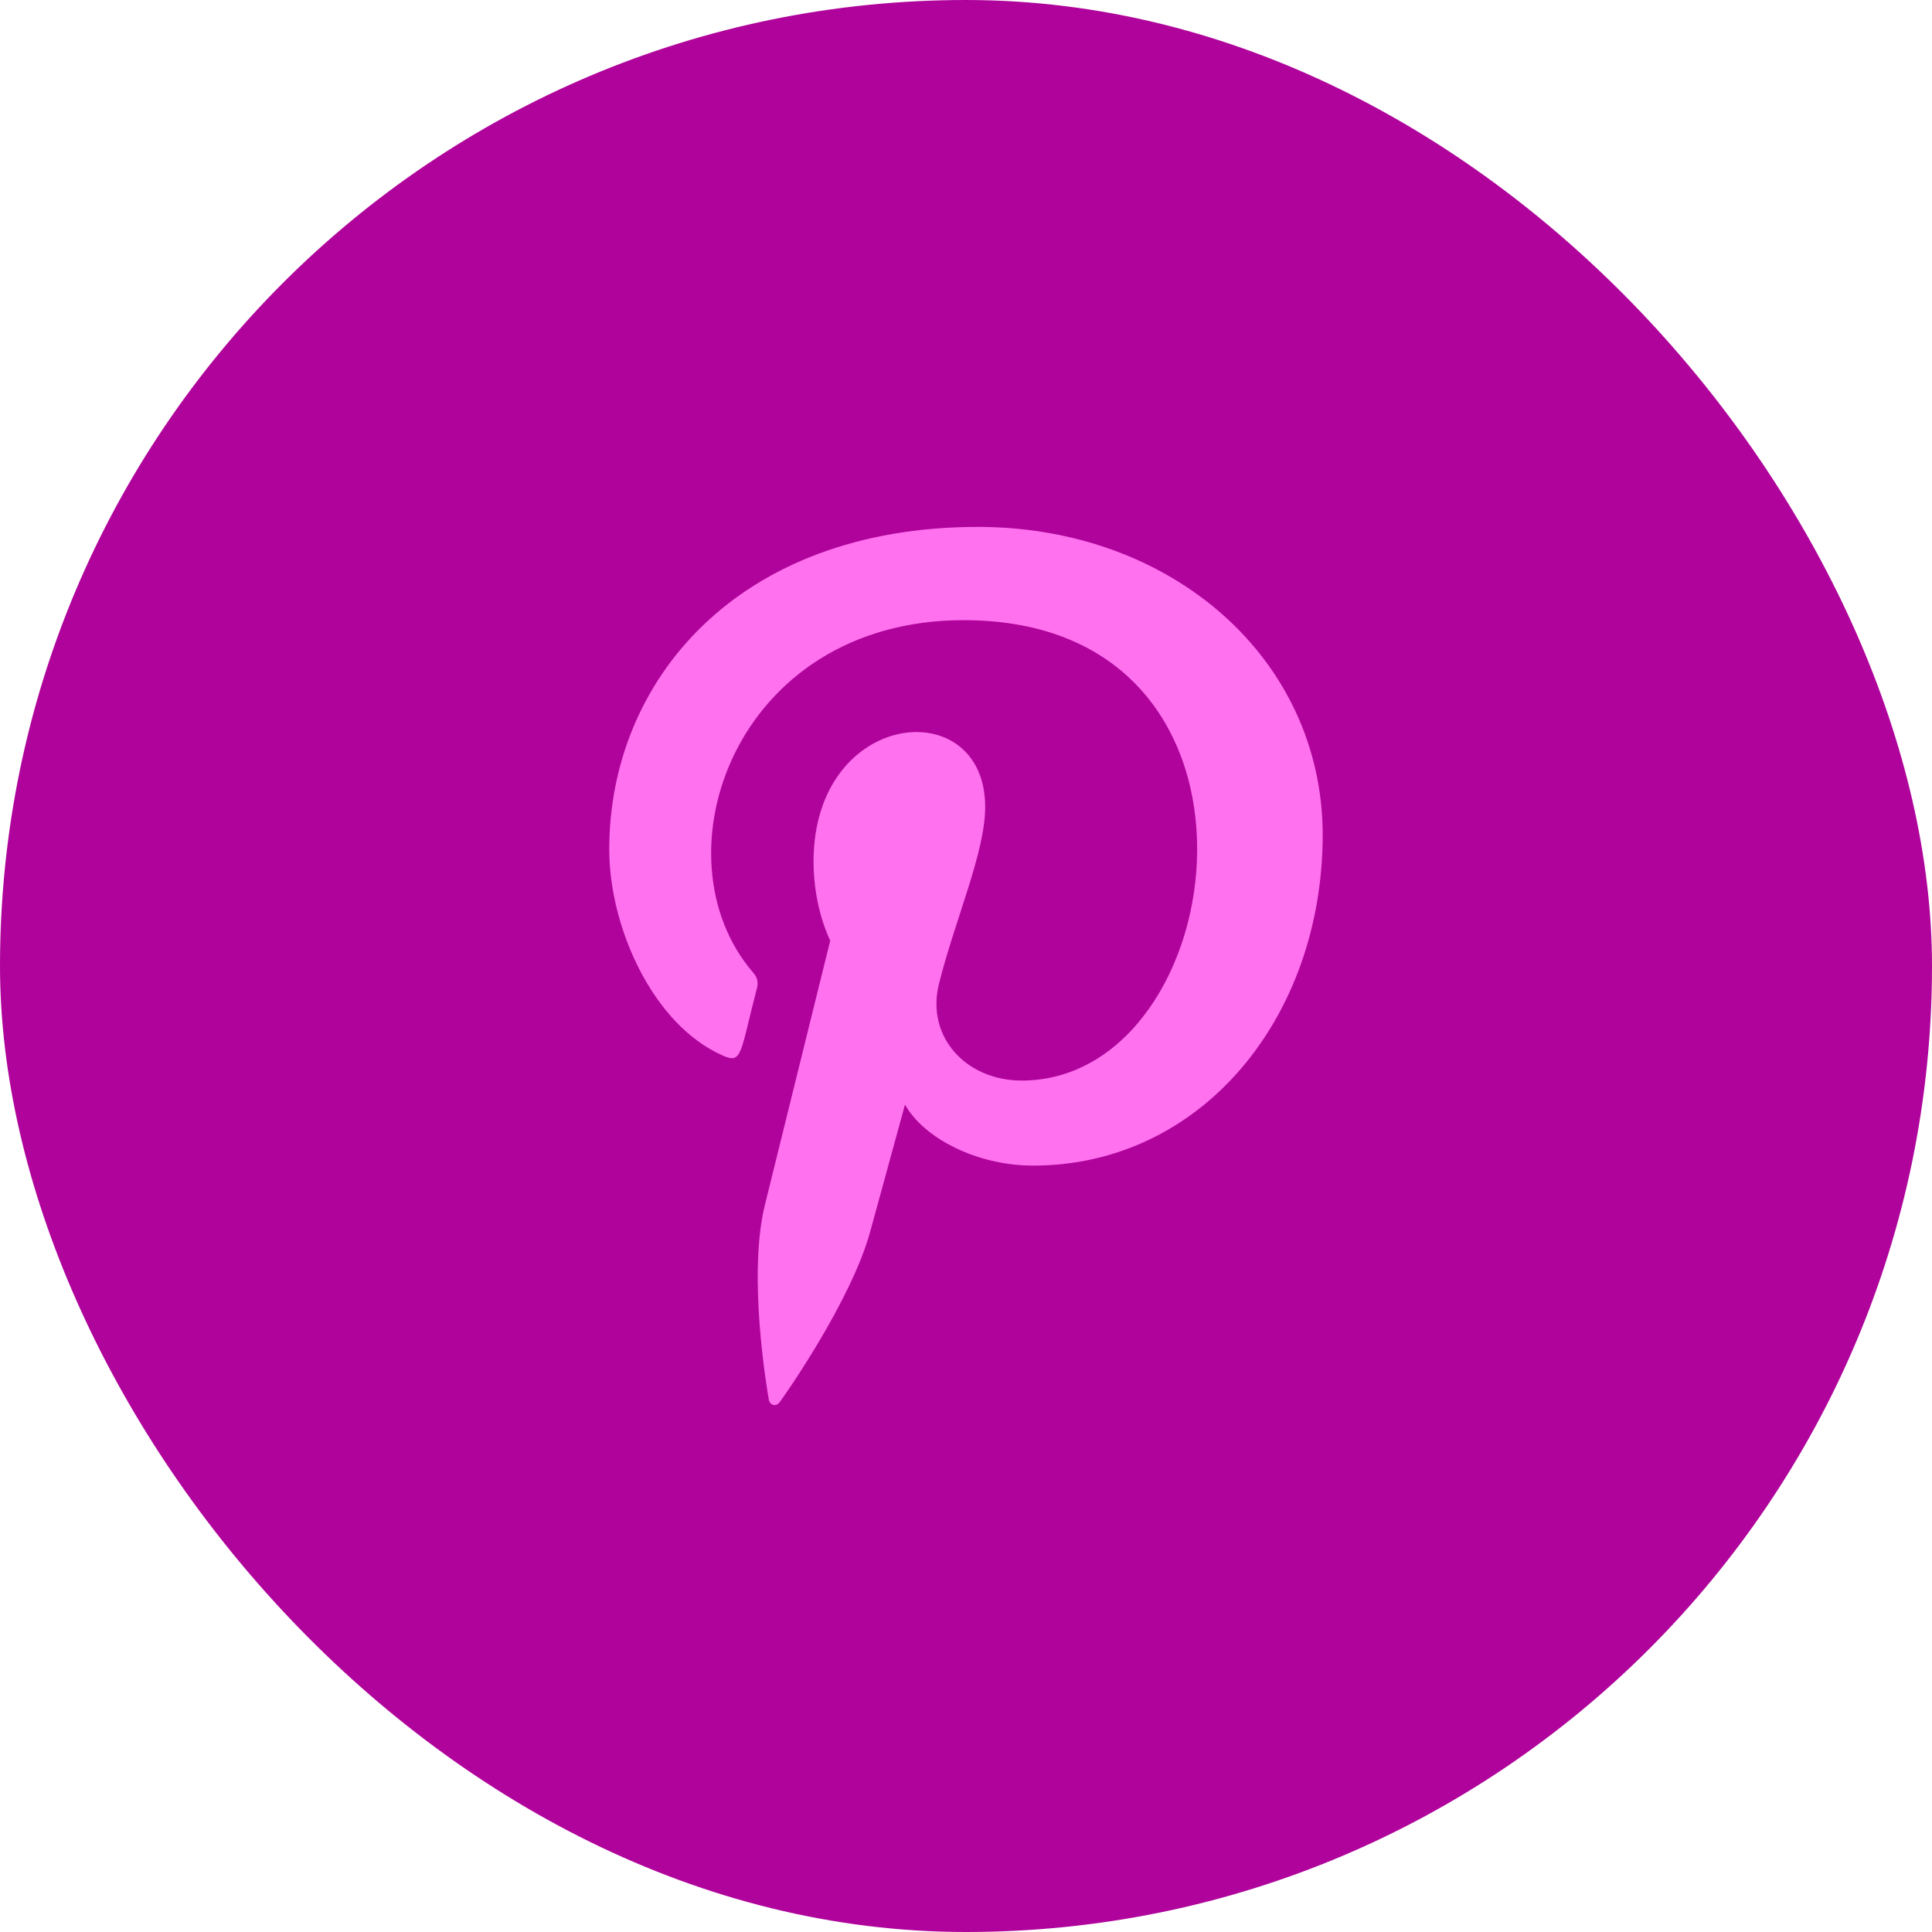
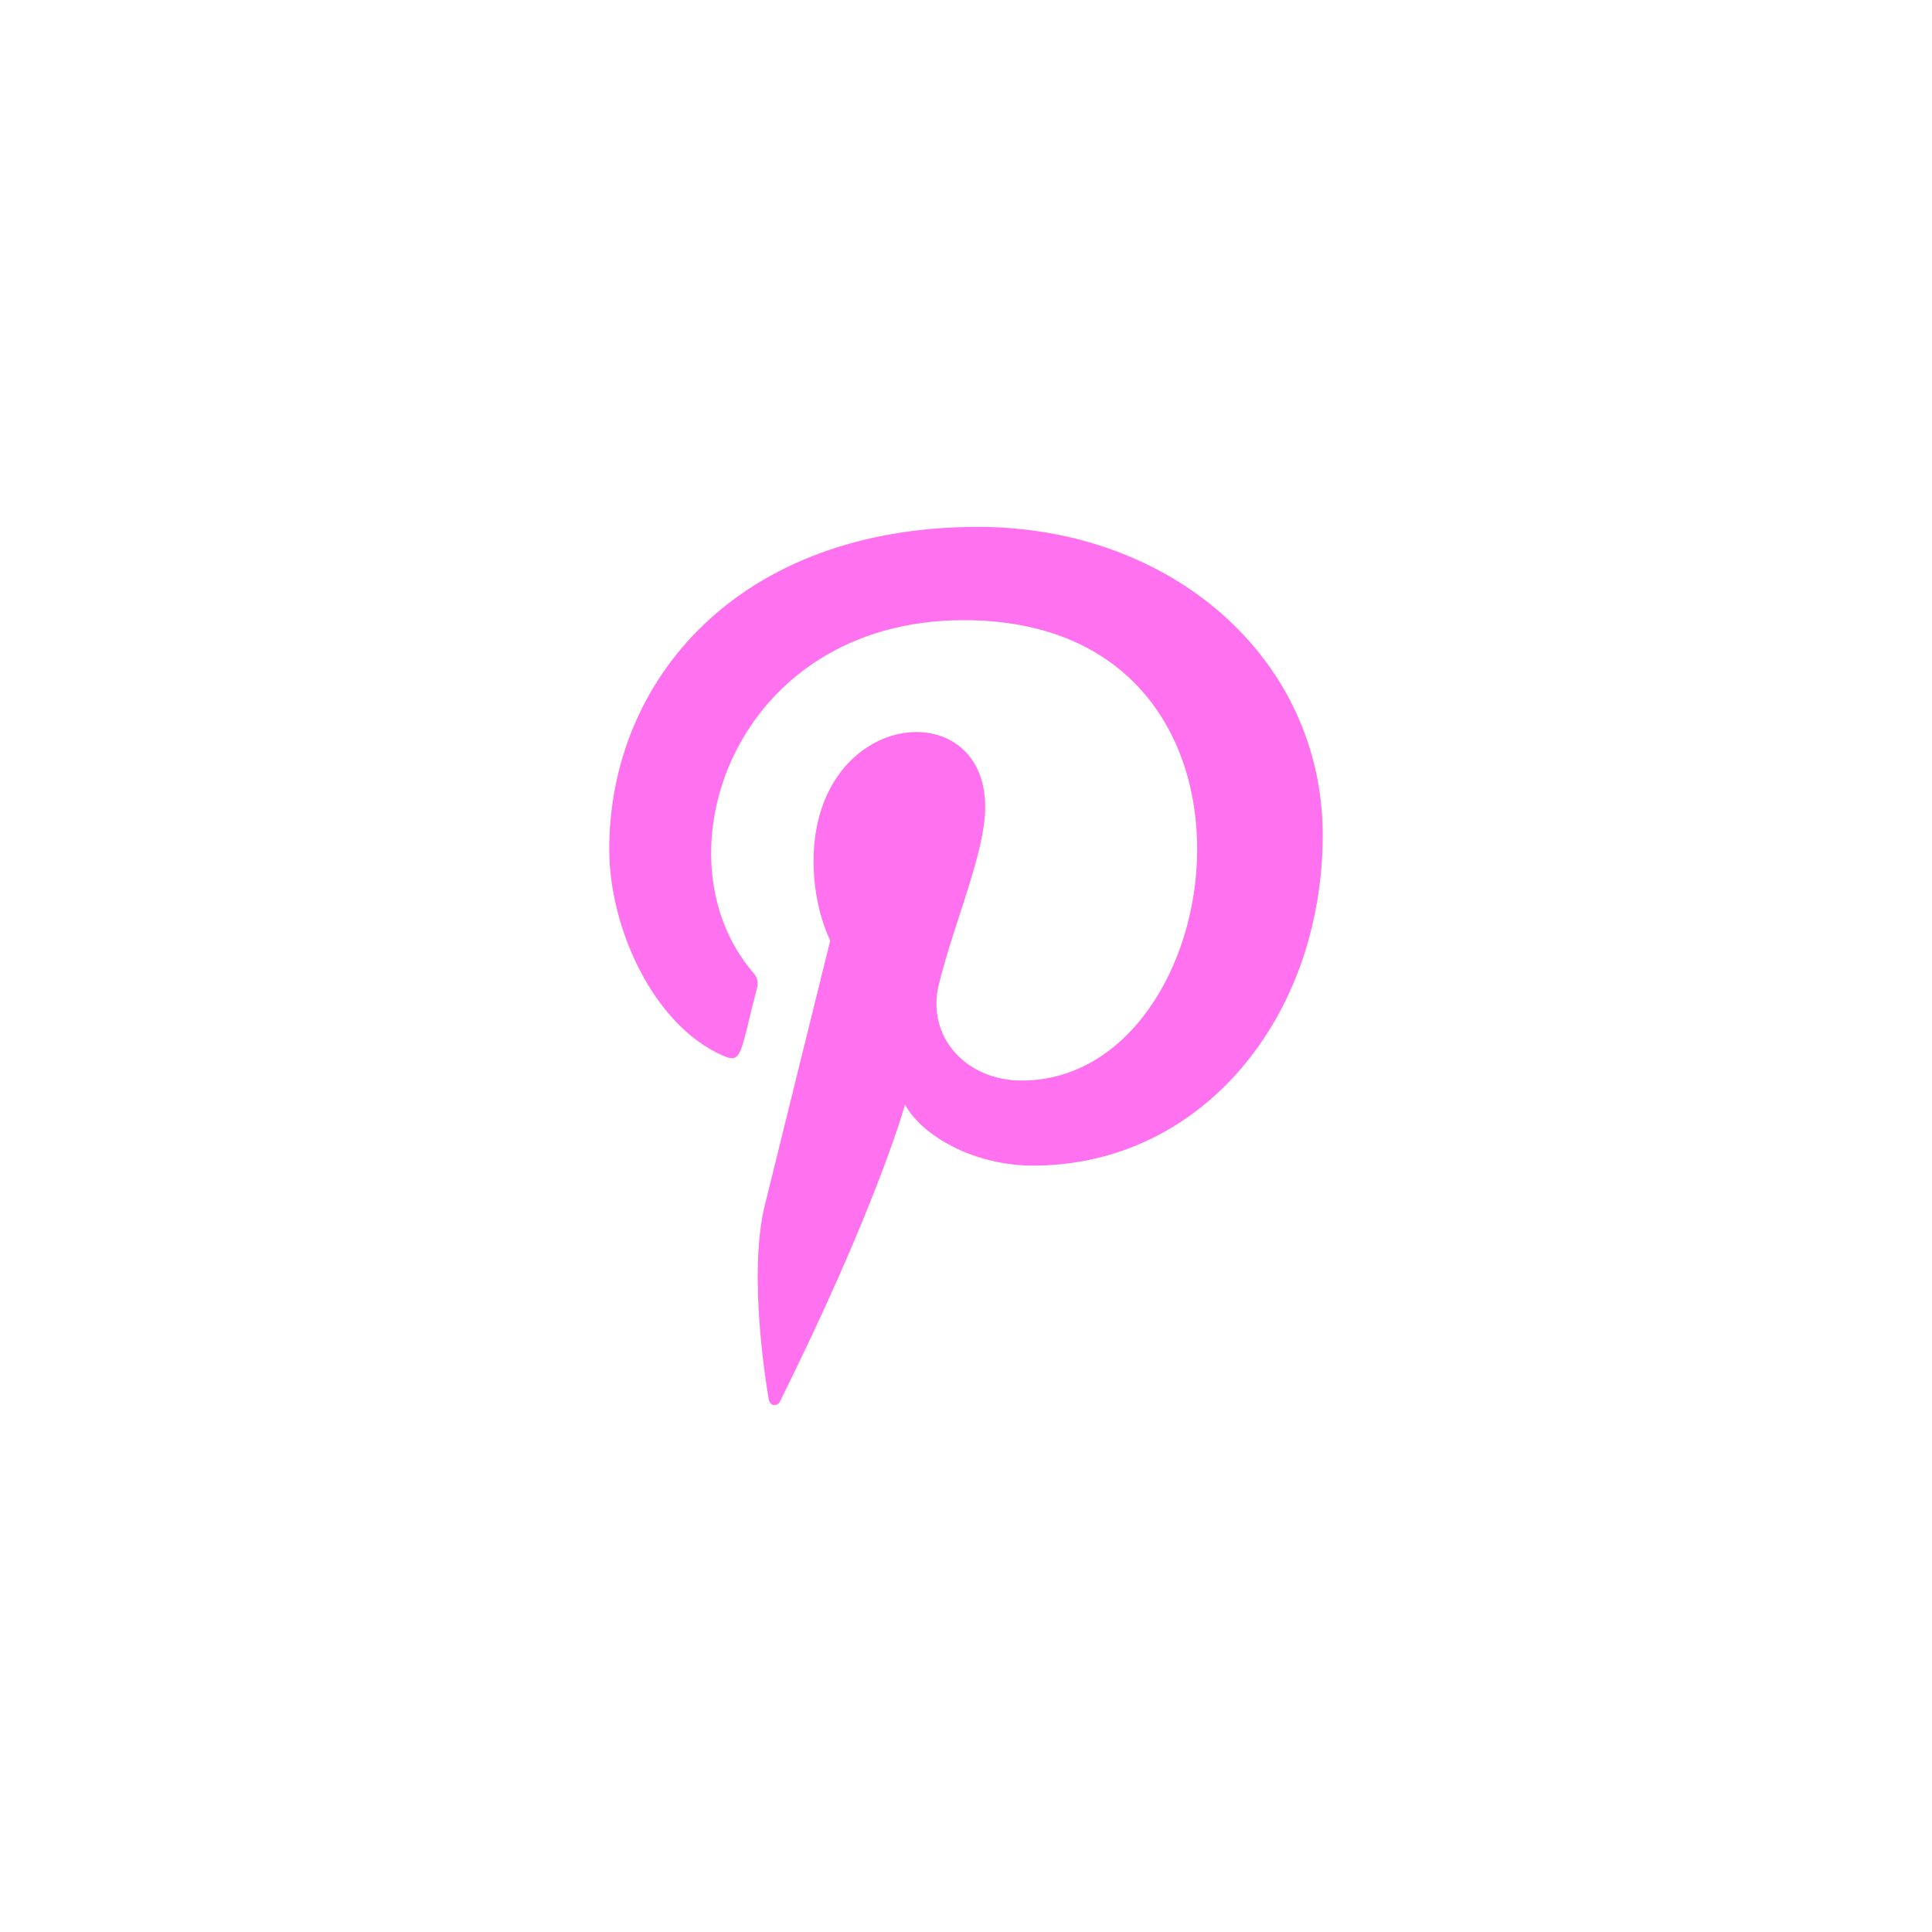
<svg xmlns="http://www.w3.org/2000/svg" width="44" height="44" viewBox="0 0 44 44" fill="none">
-   <rect width="44" height="44" rx="22" fill="#AF039B" />
-   <path d="M22.272 12C16.789 12.001 13.875 15.513 13.875 19.343C13.875 21.119 14.867 23.335 16.457 24.038C16.91 24.242 16.85 23.992 17.24 22.501C17.271 22.377 17.255 22.269 17.155 22.153C14.883 19.526 16.712 14.124 21.948 14.124C29.525 14.124 28.109 24.609 23.266 24.609C22.017 24.609 21.087 23.629 21.382 22.417C21.738 20.973 22.437 19.42 22.437 18.379C22.437 15.756 18.528 16.145 18.528 19.621C18.528 20.695 18.908 21.42 18.908 21.42C18.908 21.42 17.651 26.5 17.418 27.449C17.023 29.056 17.471 31.657 17.51 31.881C17.534 32.004 17.672 32.043 17.75 31.942C17.874 31.779 19.394 29.611 19.82 28.043C19.975 27.473 20.611 25.156 20.611 25.156C21.03 25.913 22.238 26.546 23.526 26.546C27.356 26.546 30.124 23.179 30.124 19.002C30.111 14.997 26.683 12 22.272 12Z" fill="#FF71EE" />
+   <path d="M22.272 12C16.789 12.001 13.875 15.513 13.875 19.343C13.875 21.119 14.867 23.335 16.457 24.038C16.91 24.242 16.85 23.992 17.24 22.501C17.271 22.377 17.255 22.269 17.155 22.153C14.883 19.526 16.712 14.124 21.948 14.124C29.525 14.124 28.109 24.609 23.266 24.609C22.017 24.609 21.087 23.629 21.382 22.417C21.738 20.973 22.437 19.42 22.437 18.379C22.437 15.756 18.528 16.145 18.528 19.621C18.528 20.695 18.908 21.42 18.908 21.42C18.908 21.42 17.651 26.5 17.418 27.449C17.023 29.056 17.471 31.657 17.51 31.881C17.534 32.004 17.672 32.043 17.75 31.942C19.975 27.473 20.611 25.156 20.611 25.156C21.03 25.913 22.238 26.546 23.526 26.546C27.356 26.546 30.124 23.179 30.124 19.002C30.111 14.997 26.683 12 22.272 12Z" fill="#FF71EE" />
</svg>